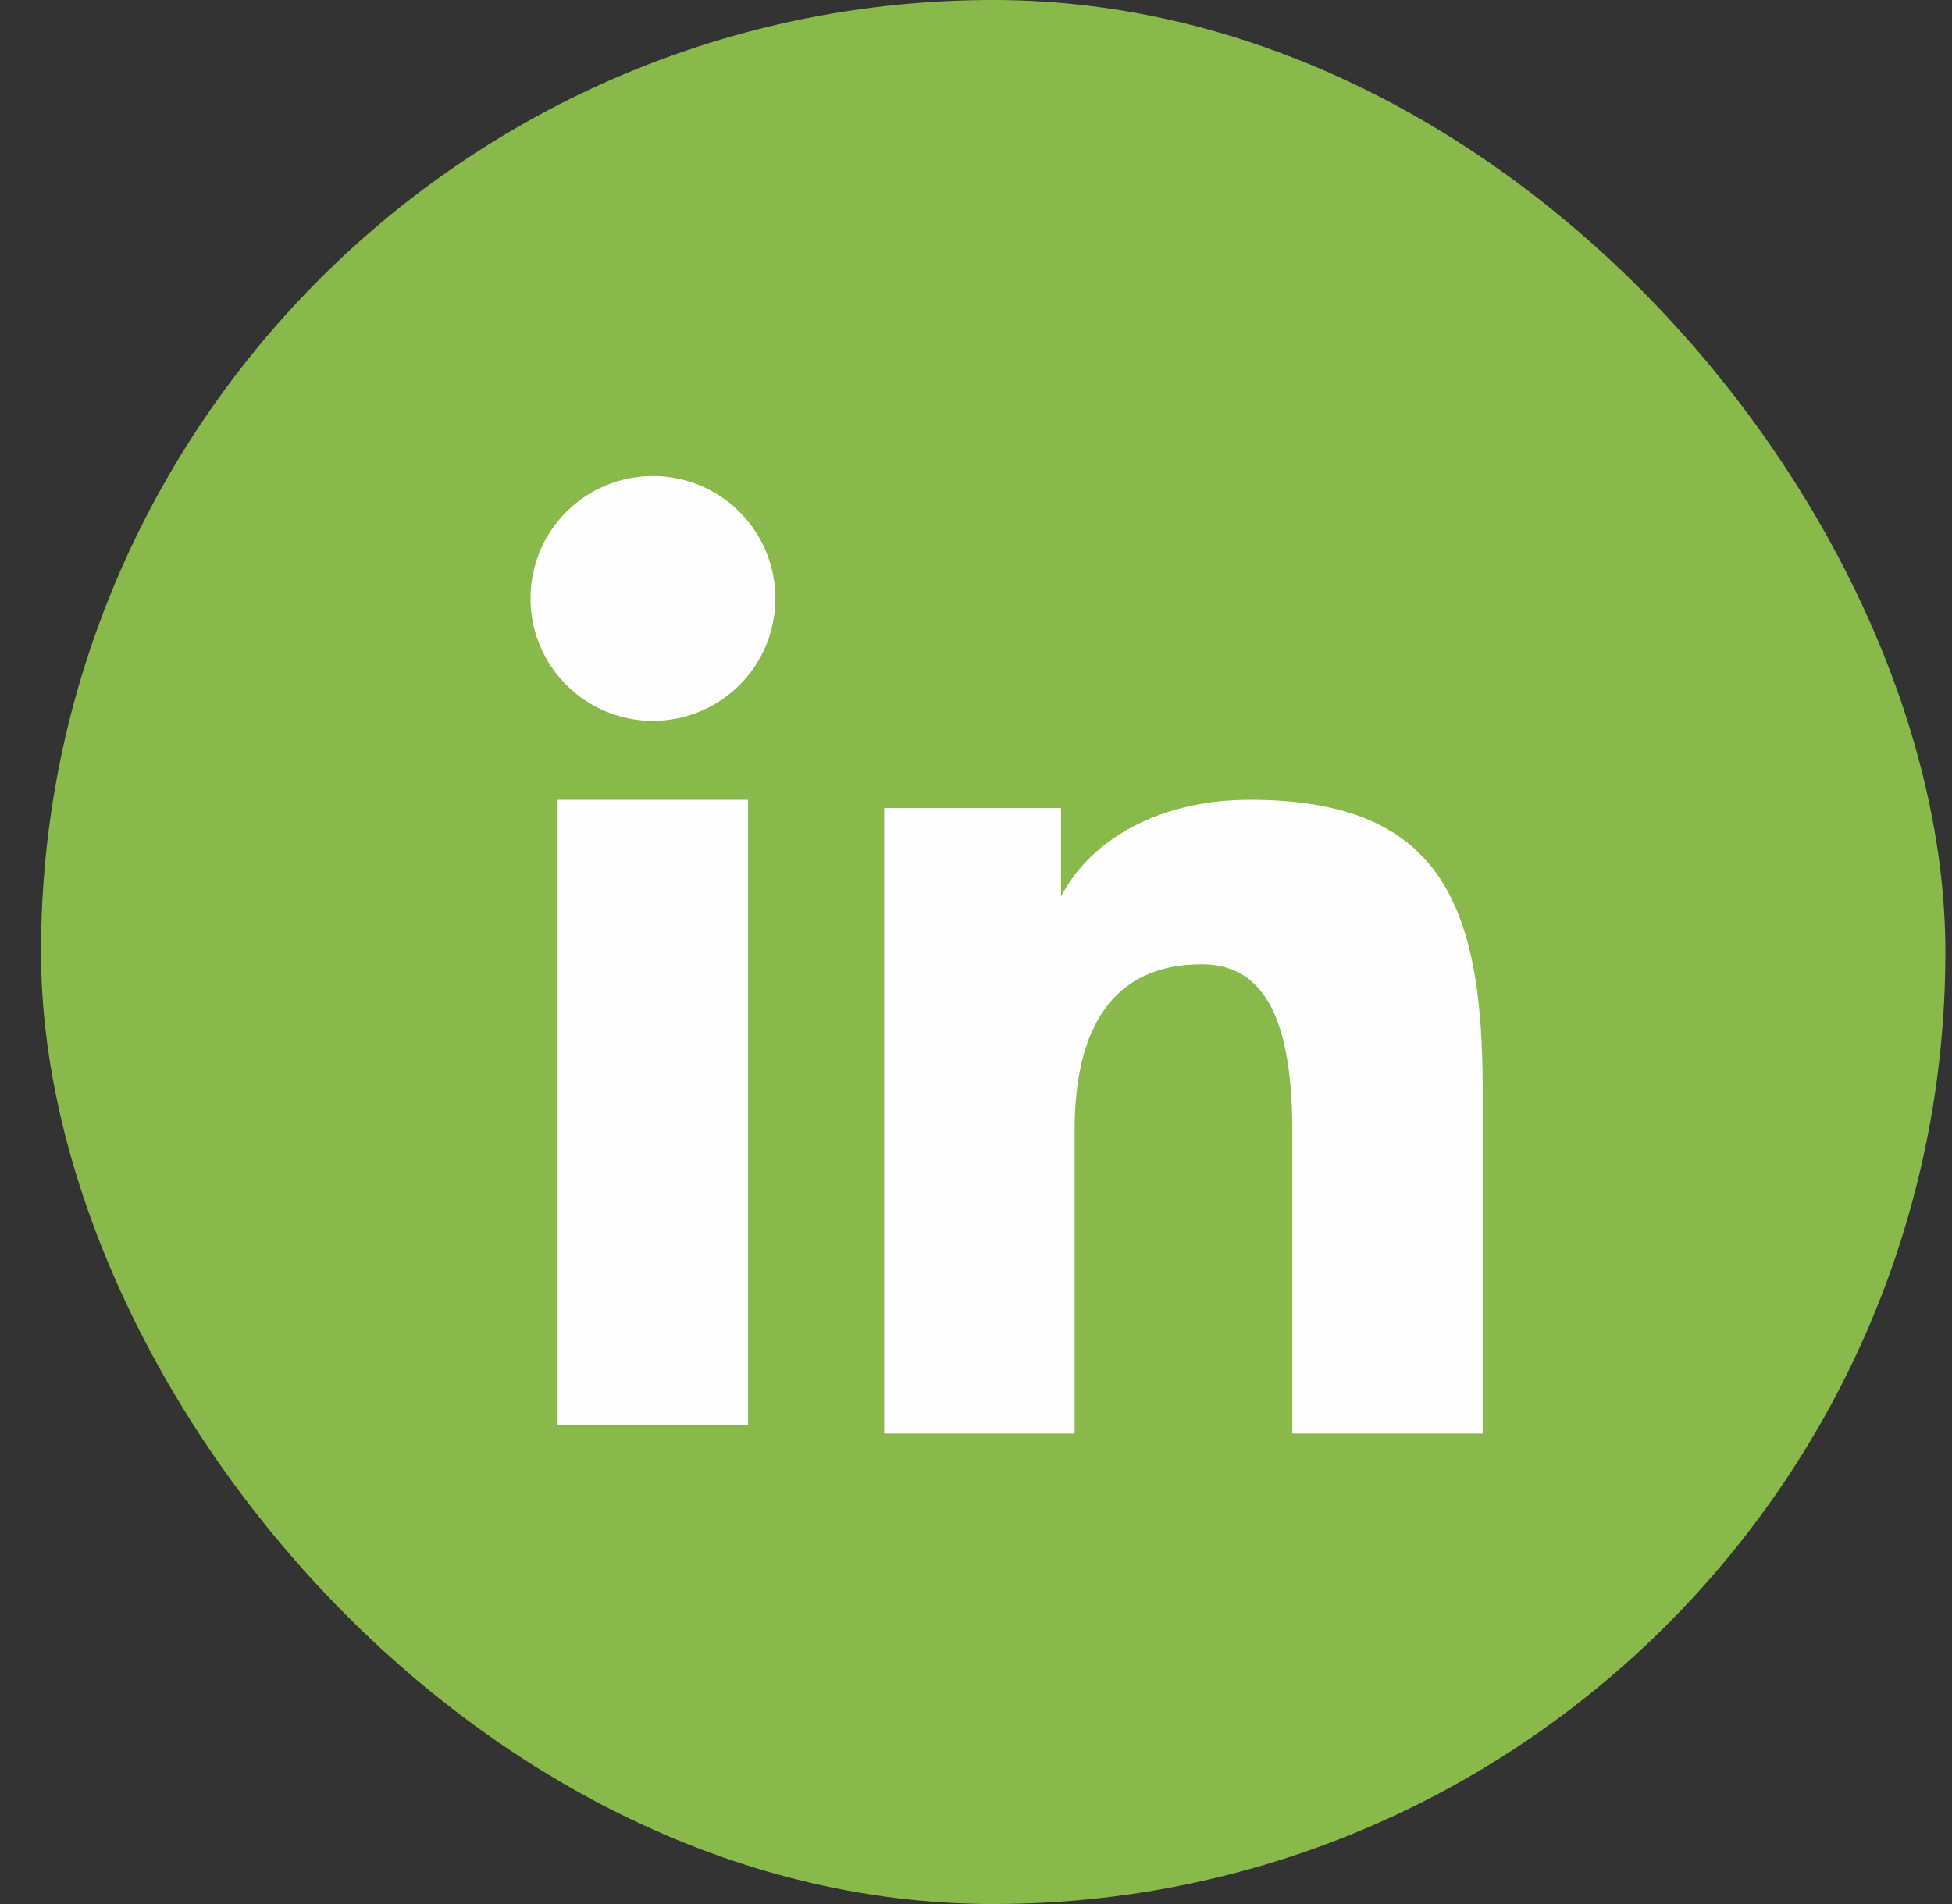
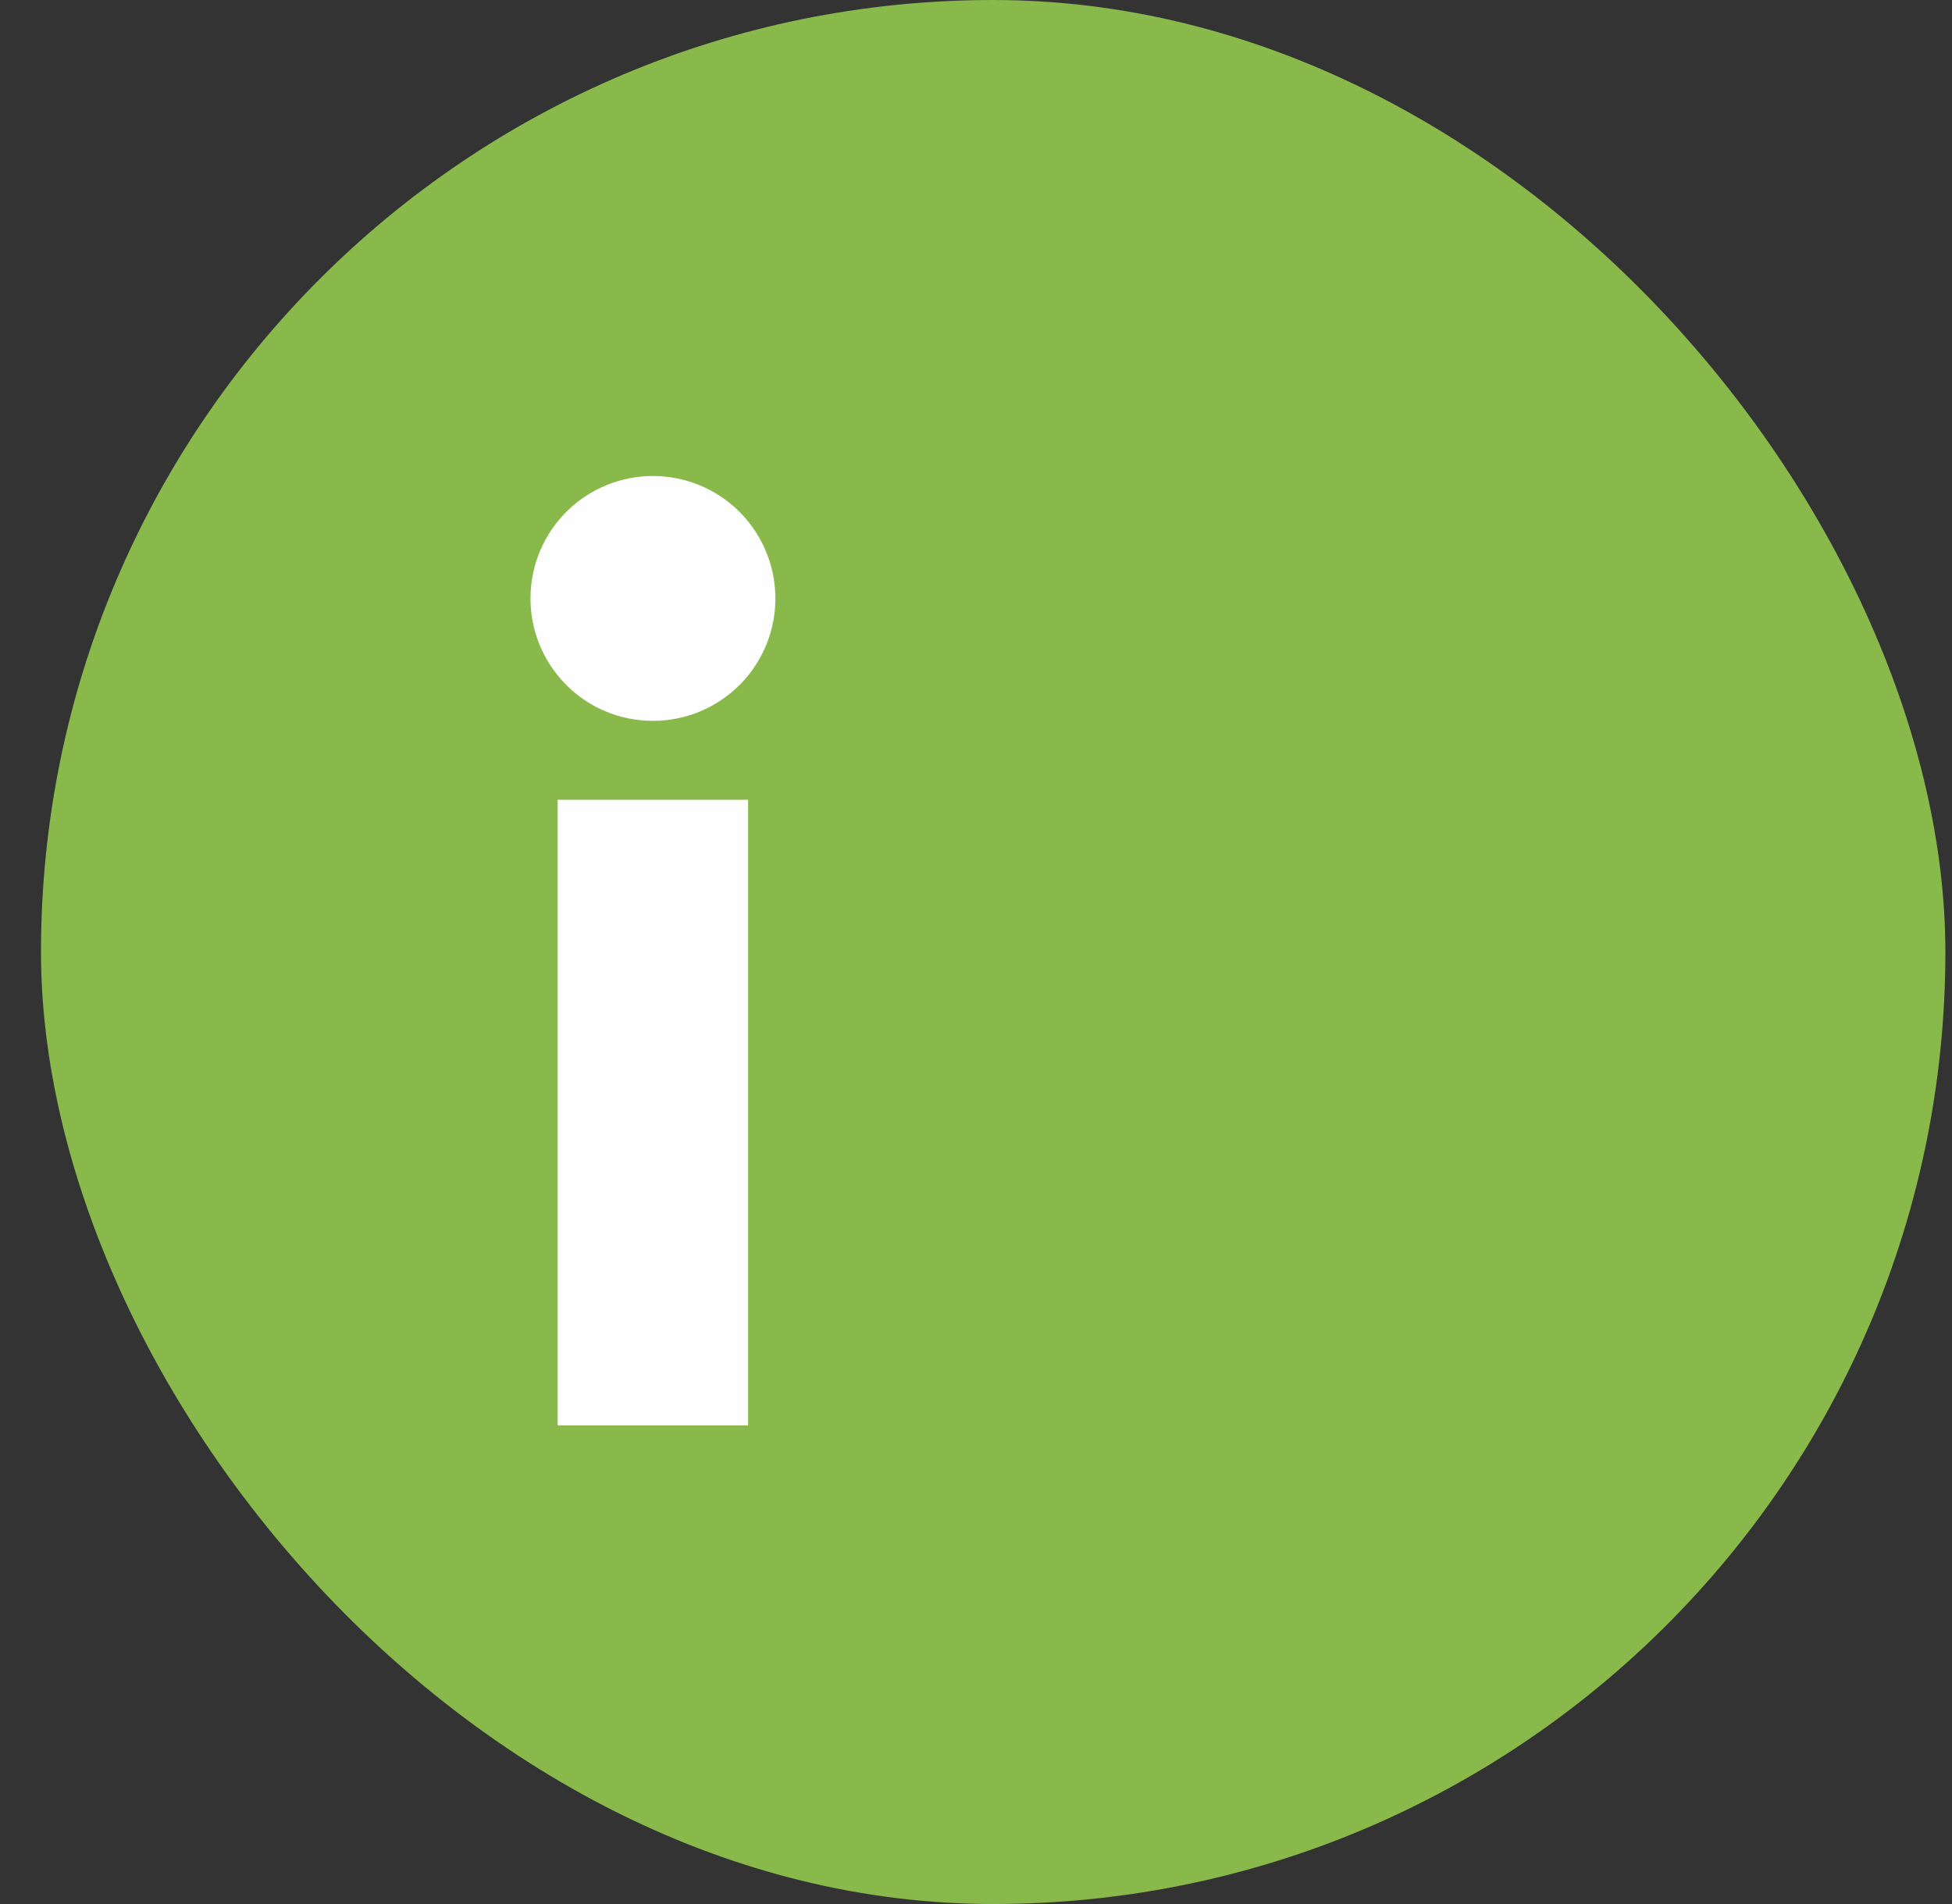
<svg xmlns="http://www.w3.org/2000/svg" width="41" height="40" viewBox="0 0 41 40" fill="none">
  <rect x="0" y="0" width="41" height="40" fill="#333333" stroke="none" />
  <rect x="0.861" width="40" height="40" rx="20" fill="#89B94A" />
-   <path d="M22.286 16.974H18.571V30.116H22.571V23.75C22.571 21.616 23.357 20.258 25.245 20.258C26.607 20.258 27.143 21.518 27.143 23.75V30.116H31.142V22.857C31.142 18.938 30.205 16.802 26.254 16.802C24.193 16.802 22.822 17.767 22.286 18.84V16.974Z" fill="#FEFEFE" />
-   <path d="M15.713 29.945H11.713V16.802H15.713V29.945Z" fill="#FEFEFE" />
+   <path d="M15.713 29.945H11.713V16.802H15.713V29.945" fill="#FEFEFE" />
  <path d="M16.107 13.517C16.232 13.199 16.293 12.858 16.286 12.516C16.271 11.843 15.993 11.204 15.512 10.733C15.032 10.263 14.386 10 13.714 10C13.041 10 12.396 10.263 11.915 10.733C11.434 11.204 11.158 11.843 11.143 12.516C11.135 12.858 11.196 13.199 11.322 13.517C11.447 13.836 11.636 14.126 11.876 14.371C12.027 14.526 12.198 14.661 12.382 14.773C12.489 14.838 12.601 14.895 12.716 14.943C13.033 15.076 13.371 15.144 13.714 15.144C14.056 15.144 14.396 15.076 14.711 14.943C15.027 14.81 15.313 14.616 15.553 14.371C15.706 14.215 15.838 14.04 15.945 13.852C16.007 13.744 16.061 13.633 16.107 13.517Z" fill="#FEFEFE" />
</svg>